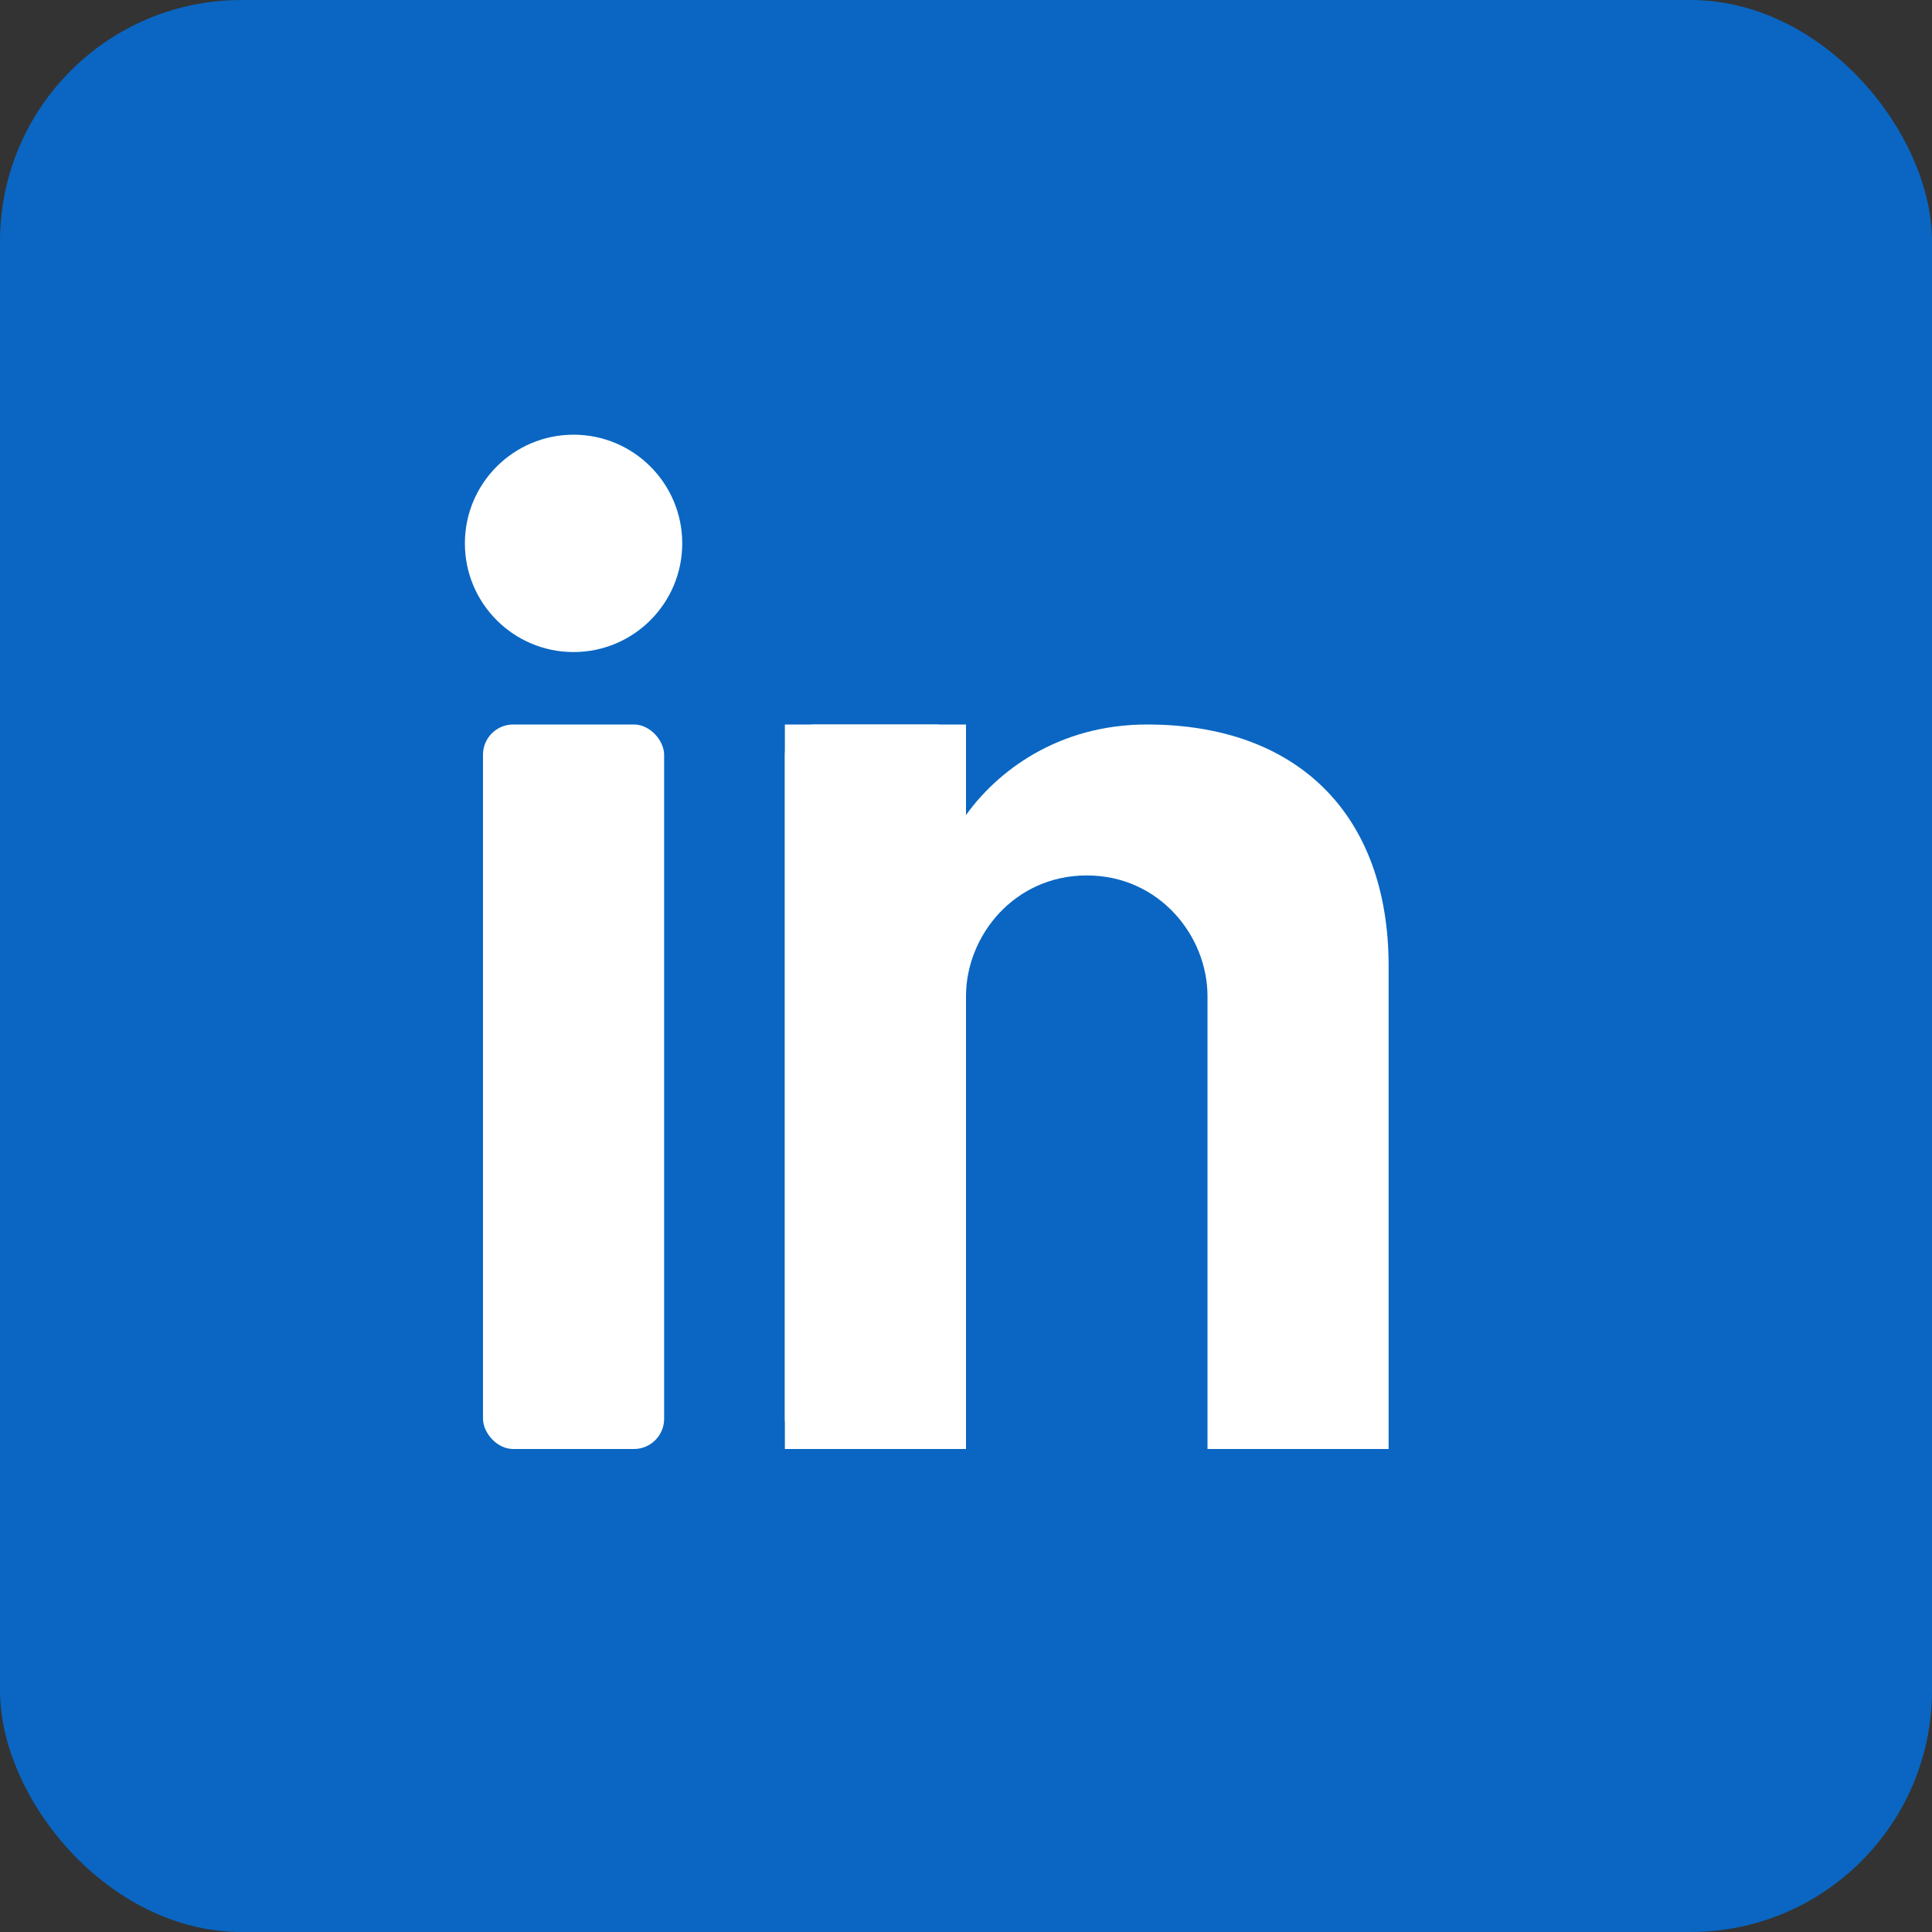
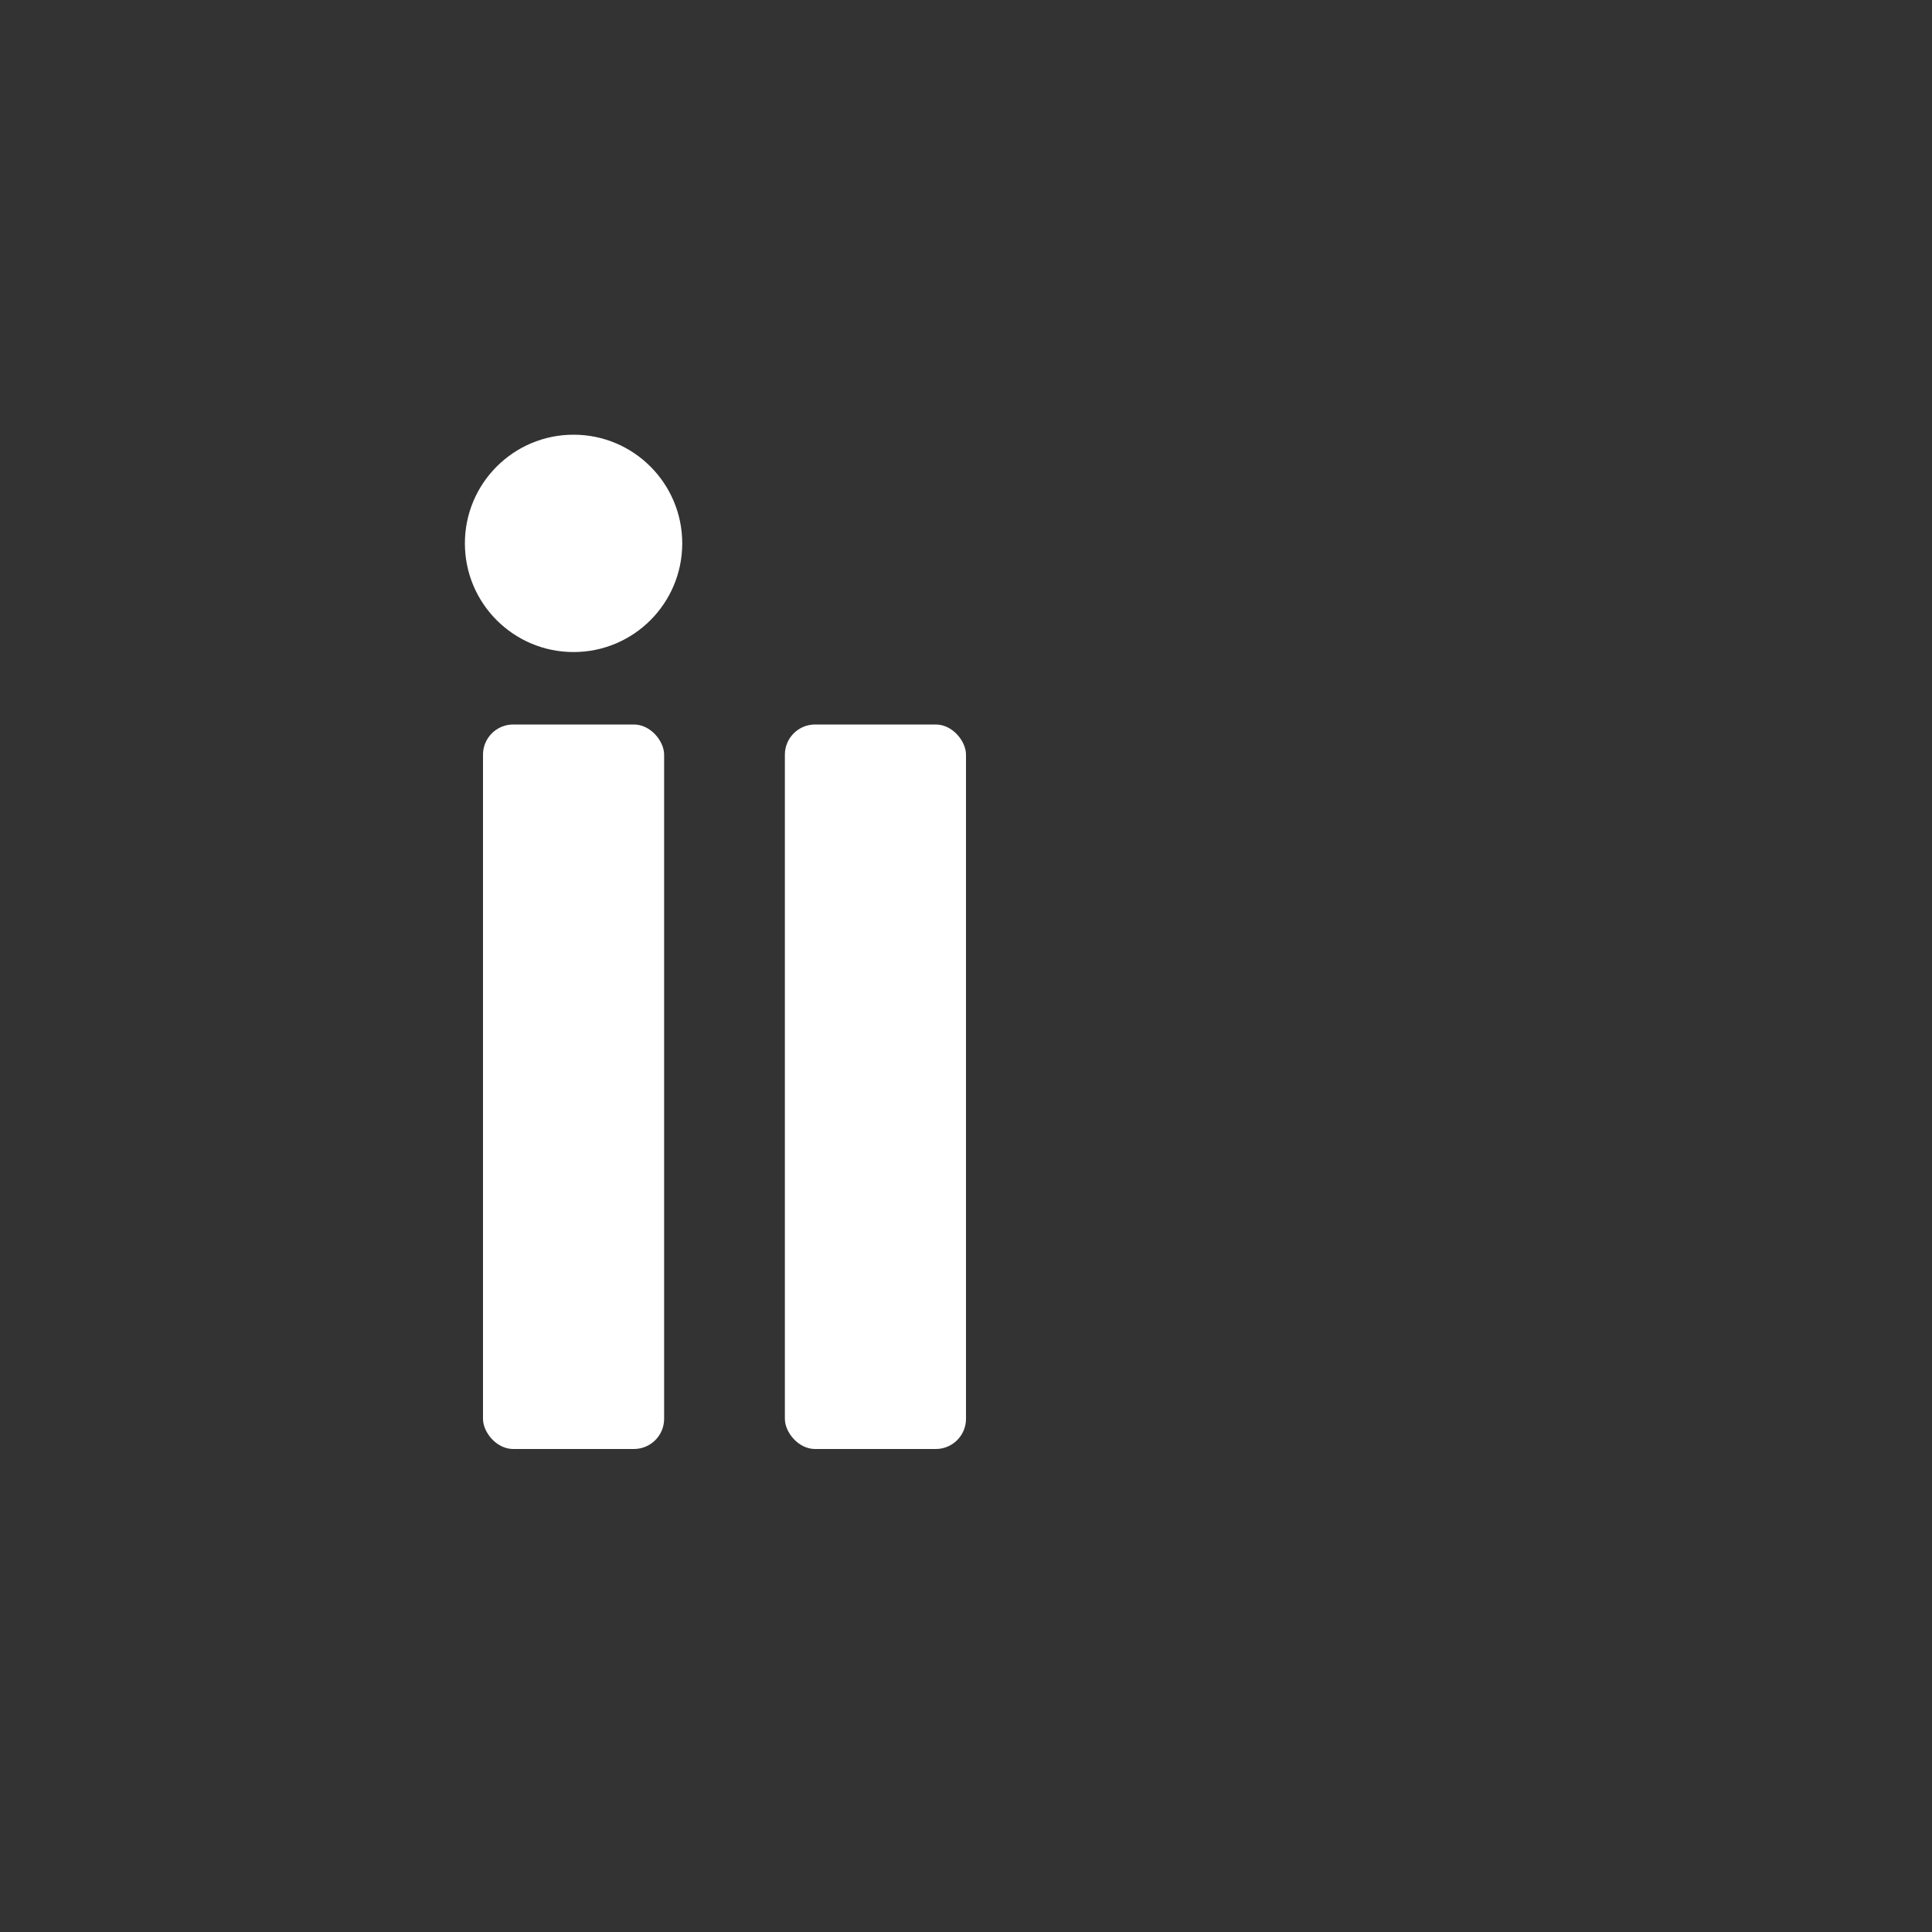
<svg xmlns="http://www.w3.org/2000/svg" width="32" height="32" viewBox="0 0 32 32" fill="none">
  <rect x="0" y="0" width="32" height="32" fill="#333333" stroke="none" />
-   <rect width="32" height="32" rx="4" fill="#0A66C2" />
  <g fill="white">
    <rect x="8" y="12" width="3" height="12" rx="0.5" />
    <circle cx="9.5" cy="9" r="1.8" />
    <rect x="13" y="12" width="3" height="12" rx="0.5" />
-     <path d="M16 16.5C16 15.5 16.8 14.5 18 14.5C19.2 14.5 20 15.5 20 16.5V24H23V16C23 13.5 21.5 12 19 12C17.5 12 16.5 12.8 16 13.5V12H13V24H16V16.5Z" />
  </g>
</svg>